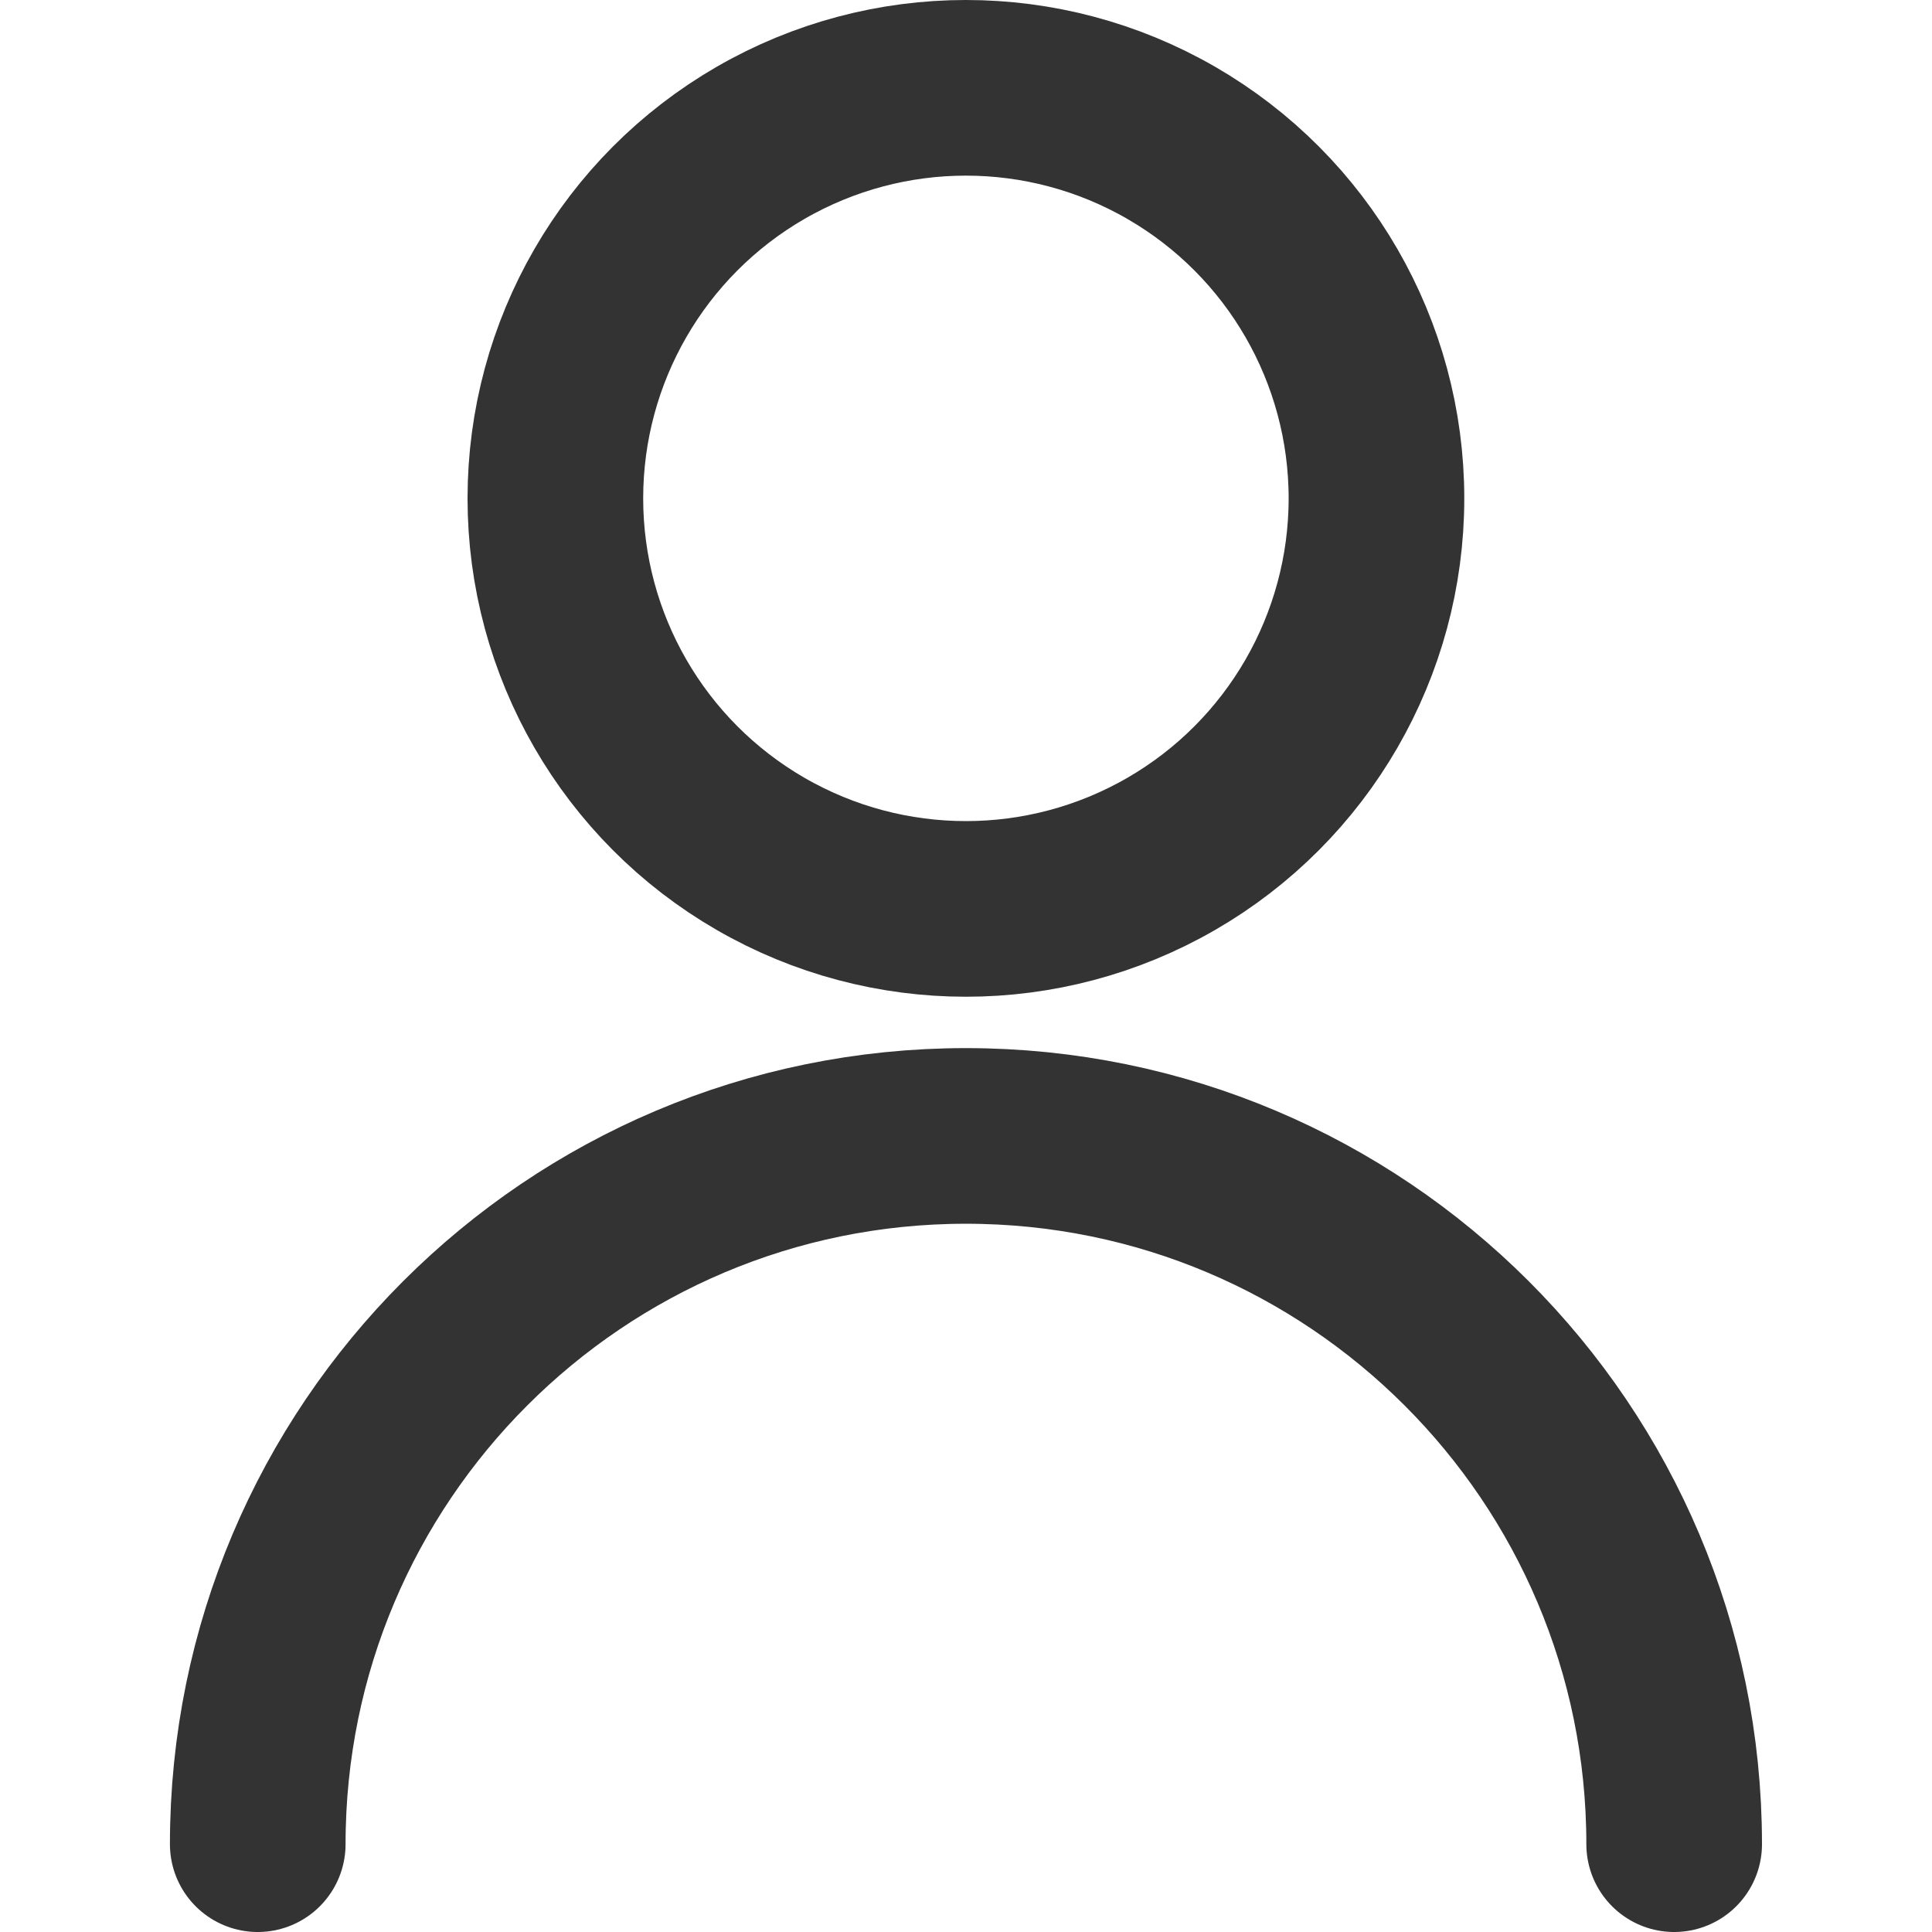
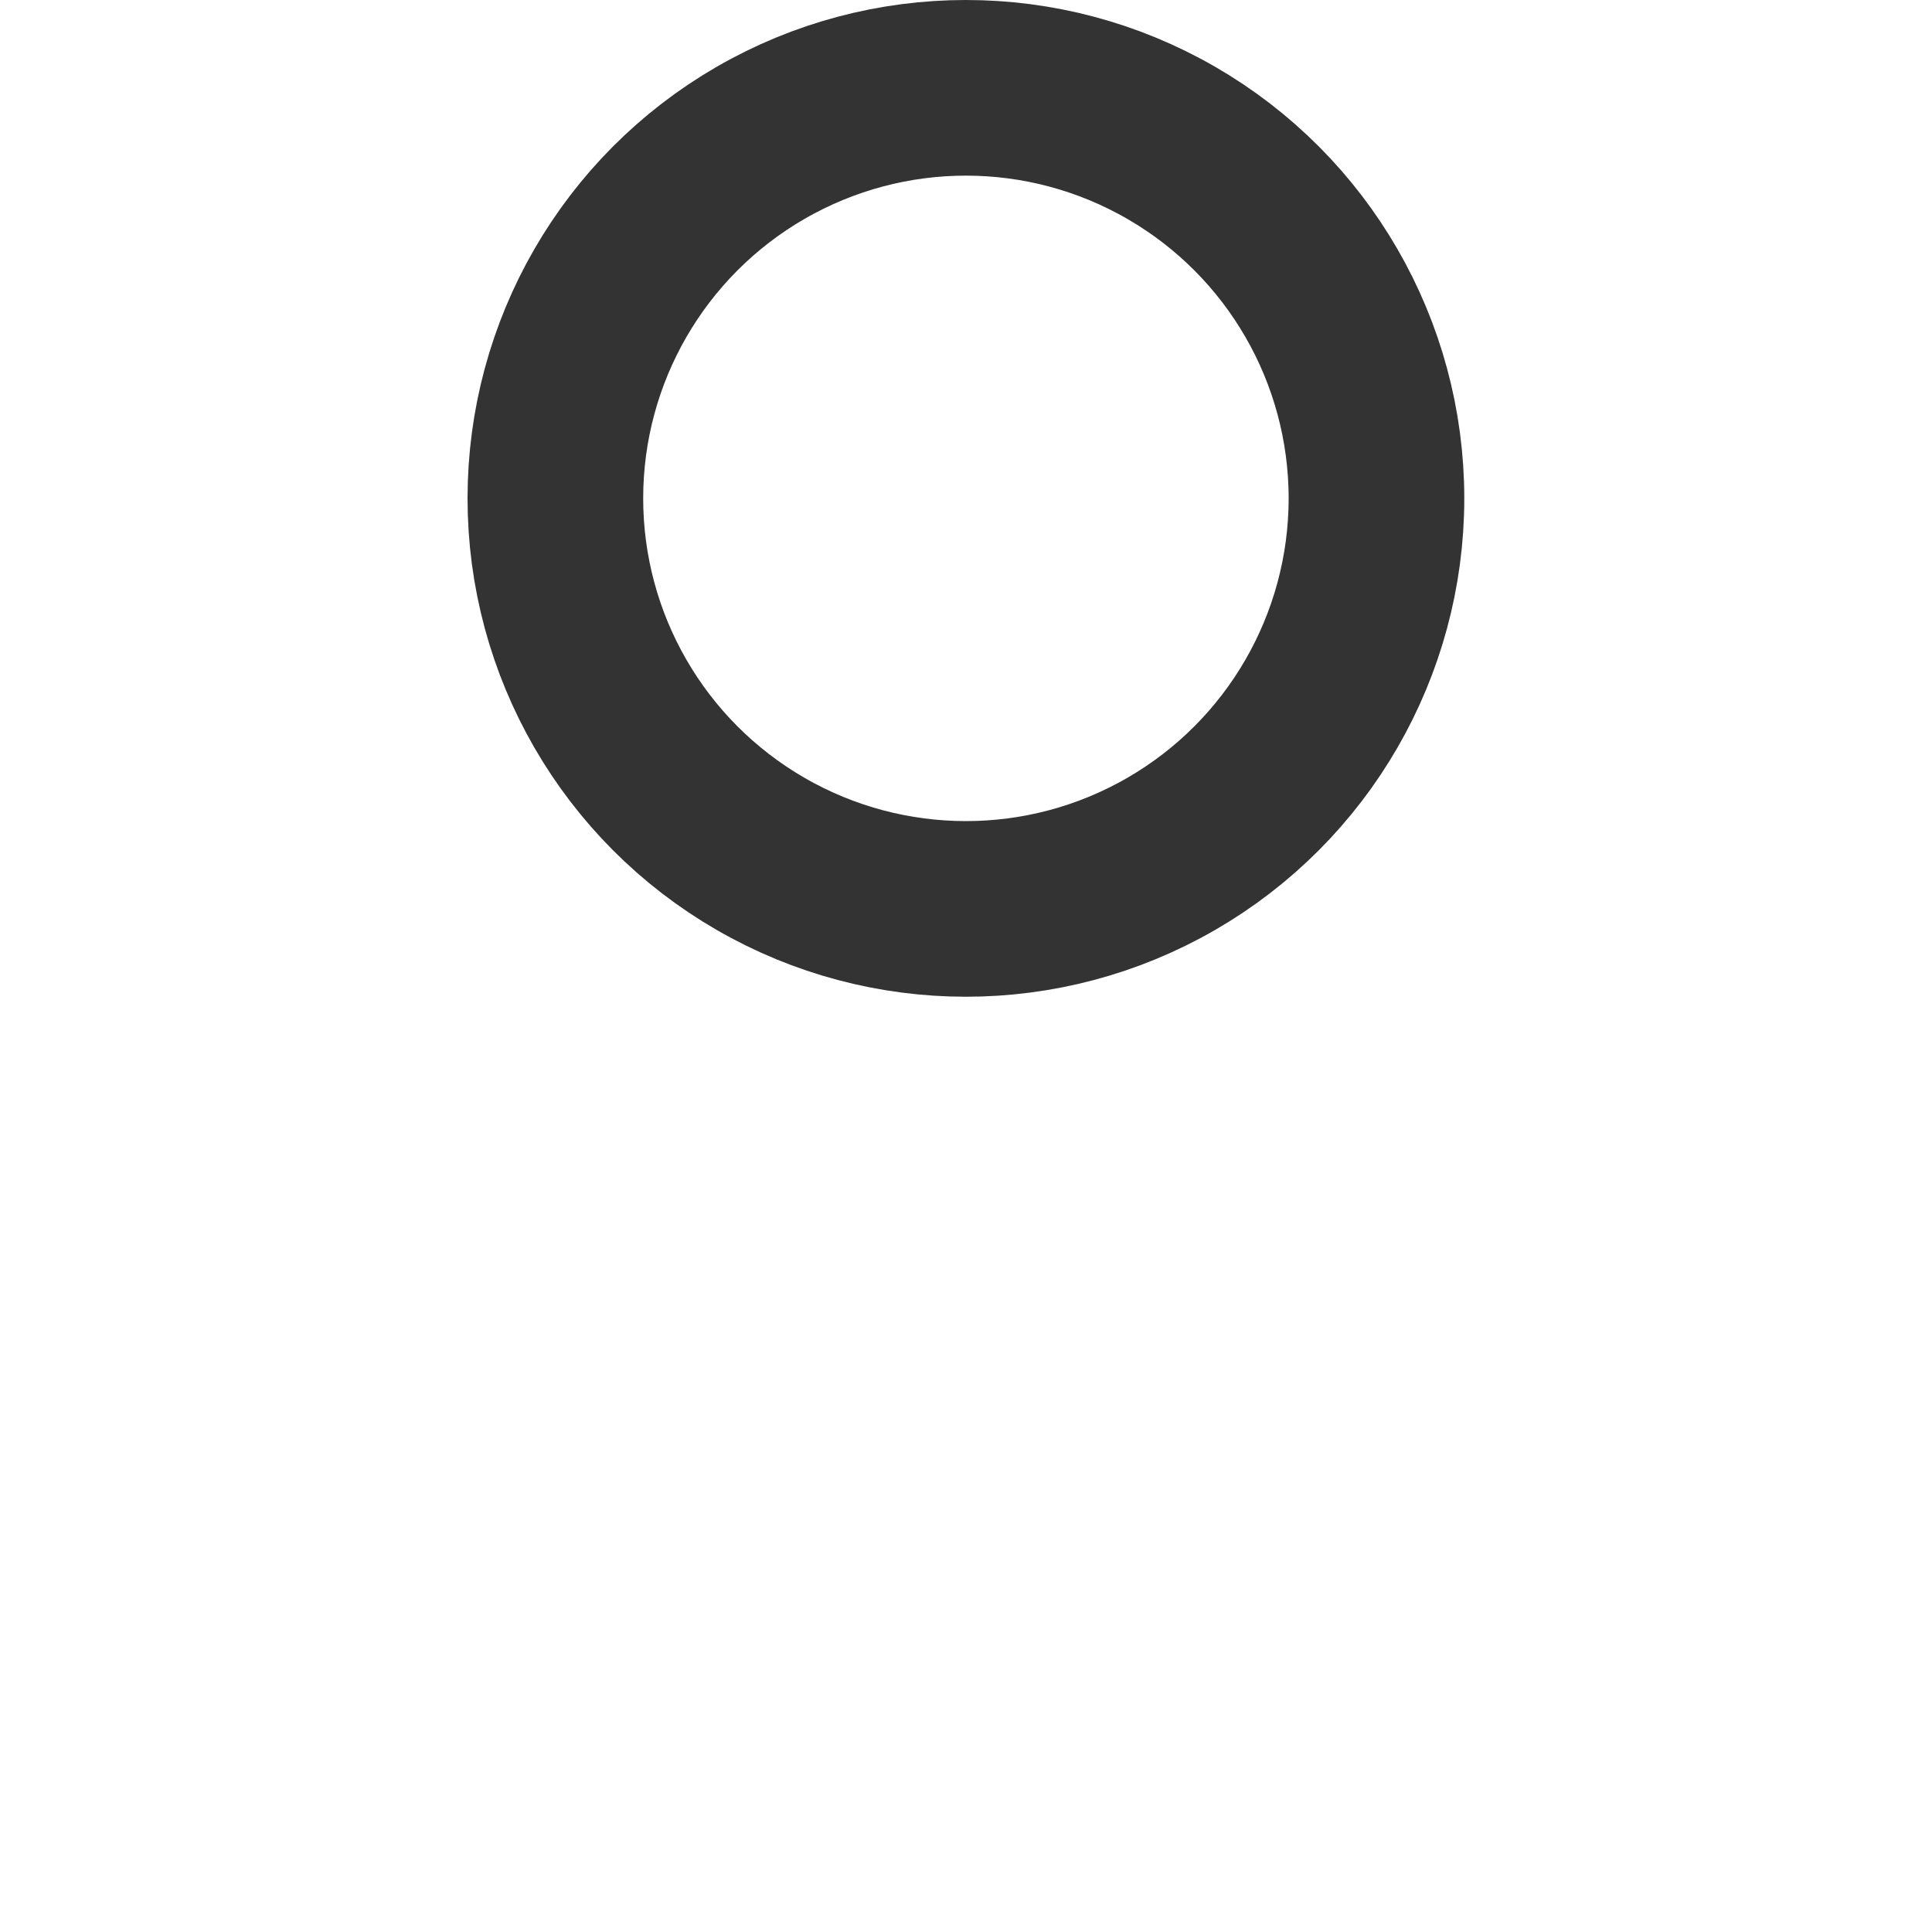
<svg xmlns="http://www.w3.org/2000/svg" version="1.1" x="0px" y="0px" width="22px" height="22px" viewBox="0 0 22 22" enable-background="new 0 0 22 22" xml:space="preserve">
  <g id="Layer_1" display="none">
    <g display="inline">
      <circle fill="none" stroke="#333333" stroke-width="2" stroke-linecap="round" stroke-linejoin="round" stroke-miterlimit="10" cx="4.156" cy="18.975" r="1.651" />
      <circle fill="none" stroke="#333333" stroke-width="2" stroke-linecap="round" stroke-linejoin="round" stroke-miterlimit="10" cx="13.889" cy="18.975" r="1.651" />
      <polyline fill="none" stroke="#333333" stroke-width="2" stroke-linecap="round" stroke-linejoin="round" stroke-miterlimit="10" points="    21,1.375 17.363,1.375 14.518,15.185 3.49,15.185 1,5.465 13.89,5.417   " />
    </g>
  </g>
  <g id="Layer_2" display="none">
    <g display="inline">
-       <line fill="none" stroke="#333333" stroke-width="2" stroke-linecap="round" stroke-linejoin="round" stroke-miterlimit="10" x1="14.061" y1="14.061" x2="21" y2="21" />
-       <circle fill="none" stroke="#333333" stroke-width="2" stroke-linecap="round" stroke-linejoin="round" stroke-miterlimit="10" cx="8.651" cy="8.651" r="7.651" />
-     </g>
+       </g>
  </g>
  <g id="Layer_3">
    <g>
-       <path fill="none" stroke="#333333" stroke-width="2" stroke-linecap="round" stroke-linejoin="round" stroke-miterlimit="10" d="    M2.935,21c0-4.454,3.61-8.065,8.064-8.065c4.454,0,8.065,3.611,8.065,8.065" />
      <circle fill="none" stroke="#333333" stroke-width="2" stroke-linecap="round" stroke-linejoin="round" stroke-miterlimit="10" cx="10.999" cy="5.675" r="4.675" />
    </g>
  </g>
</svg>